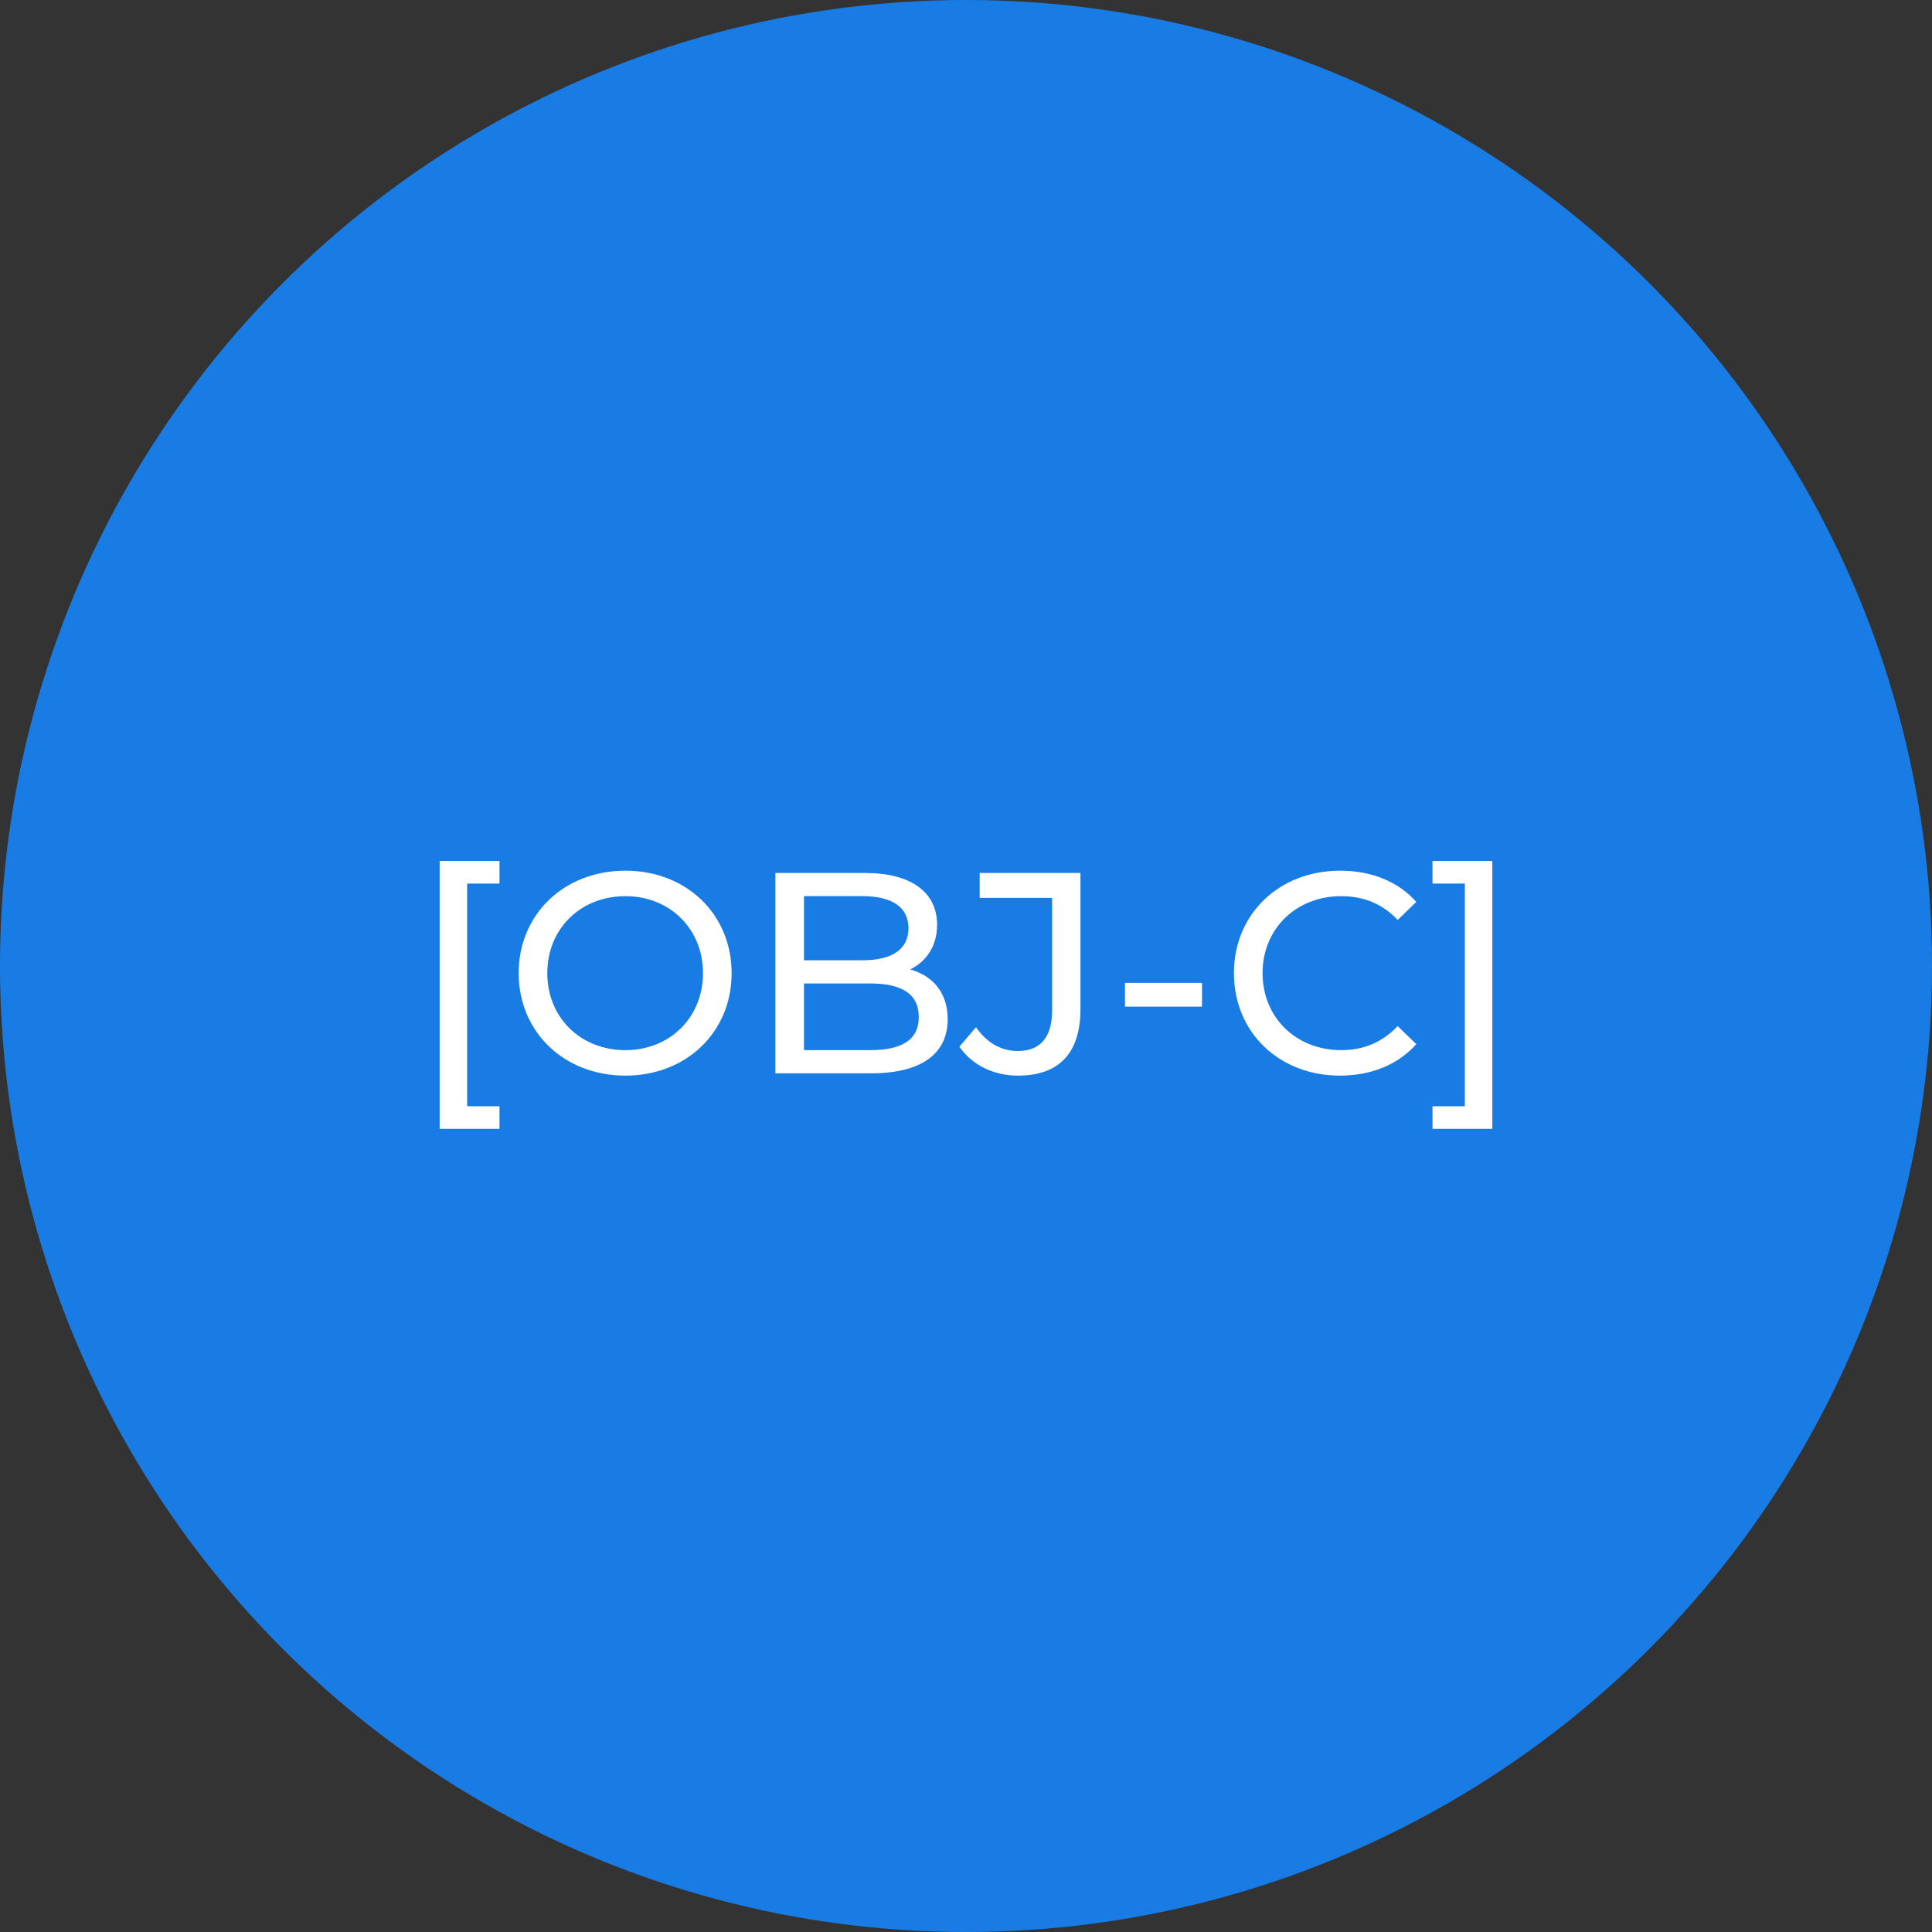
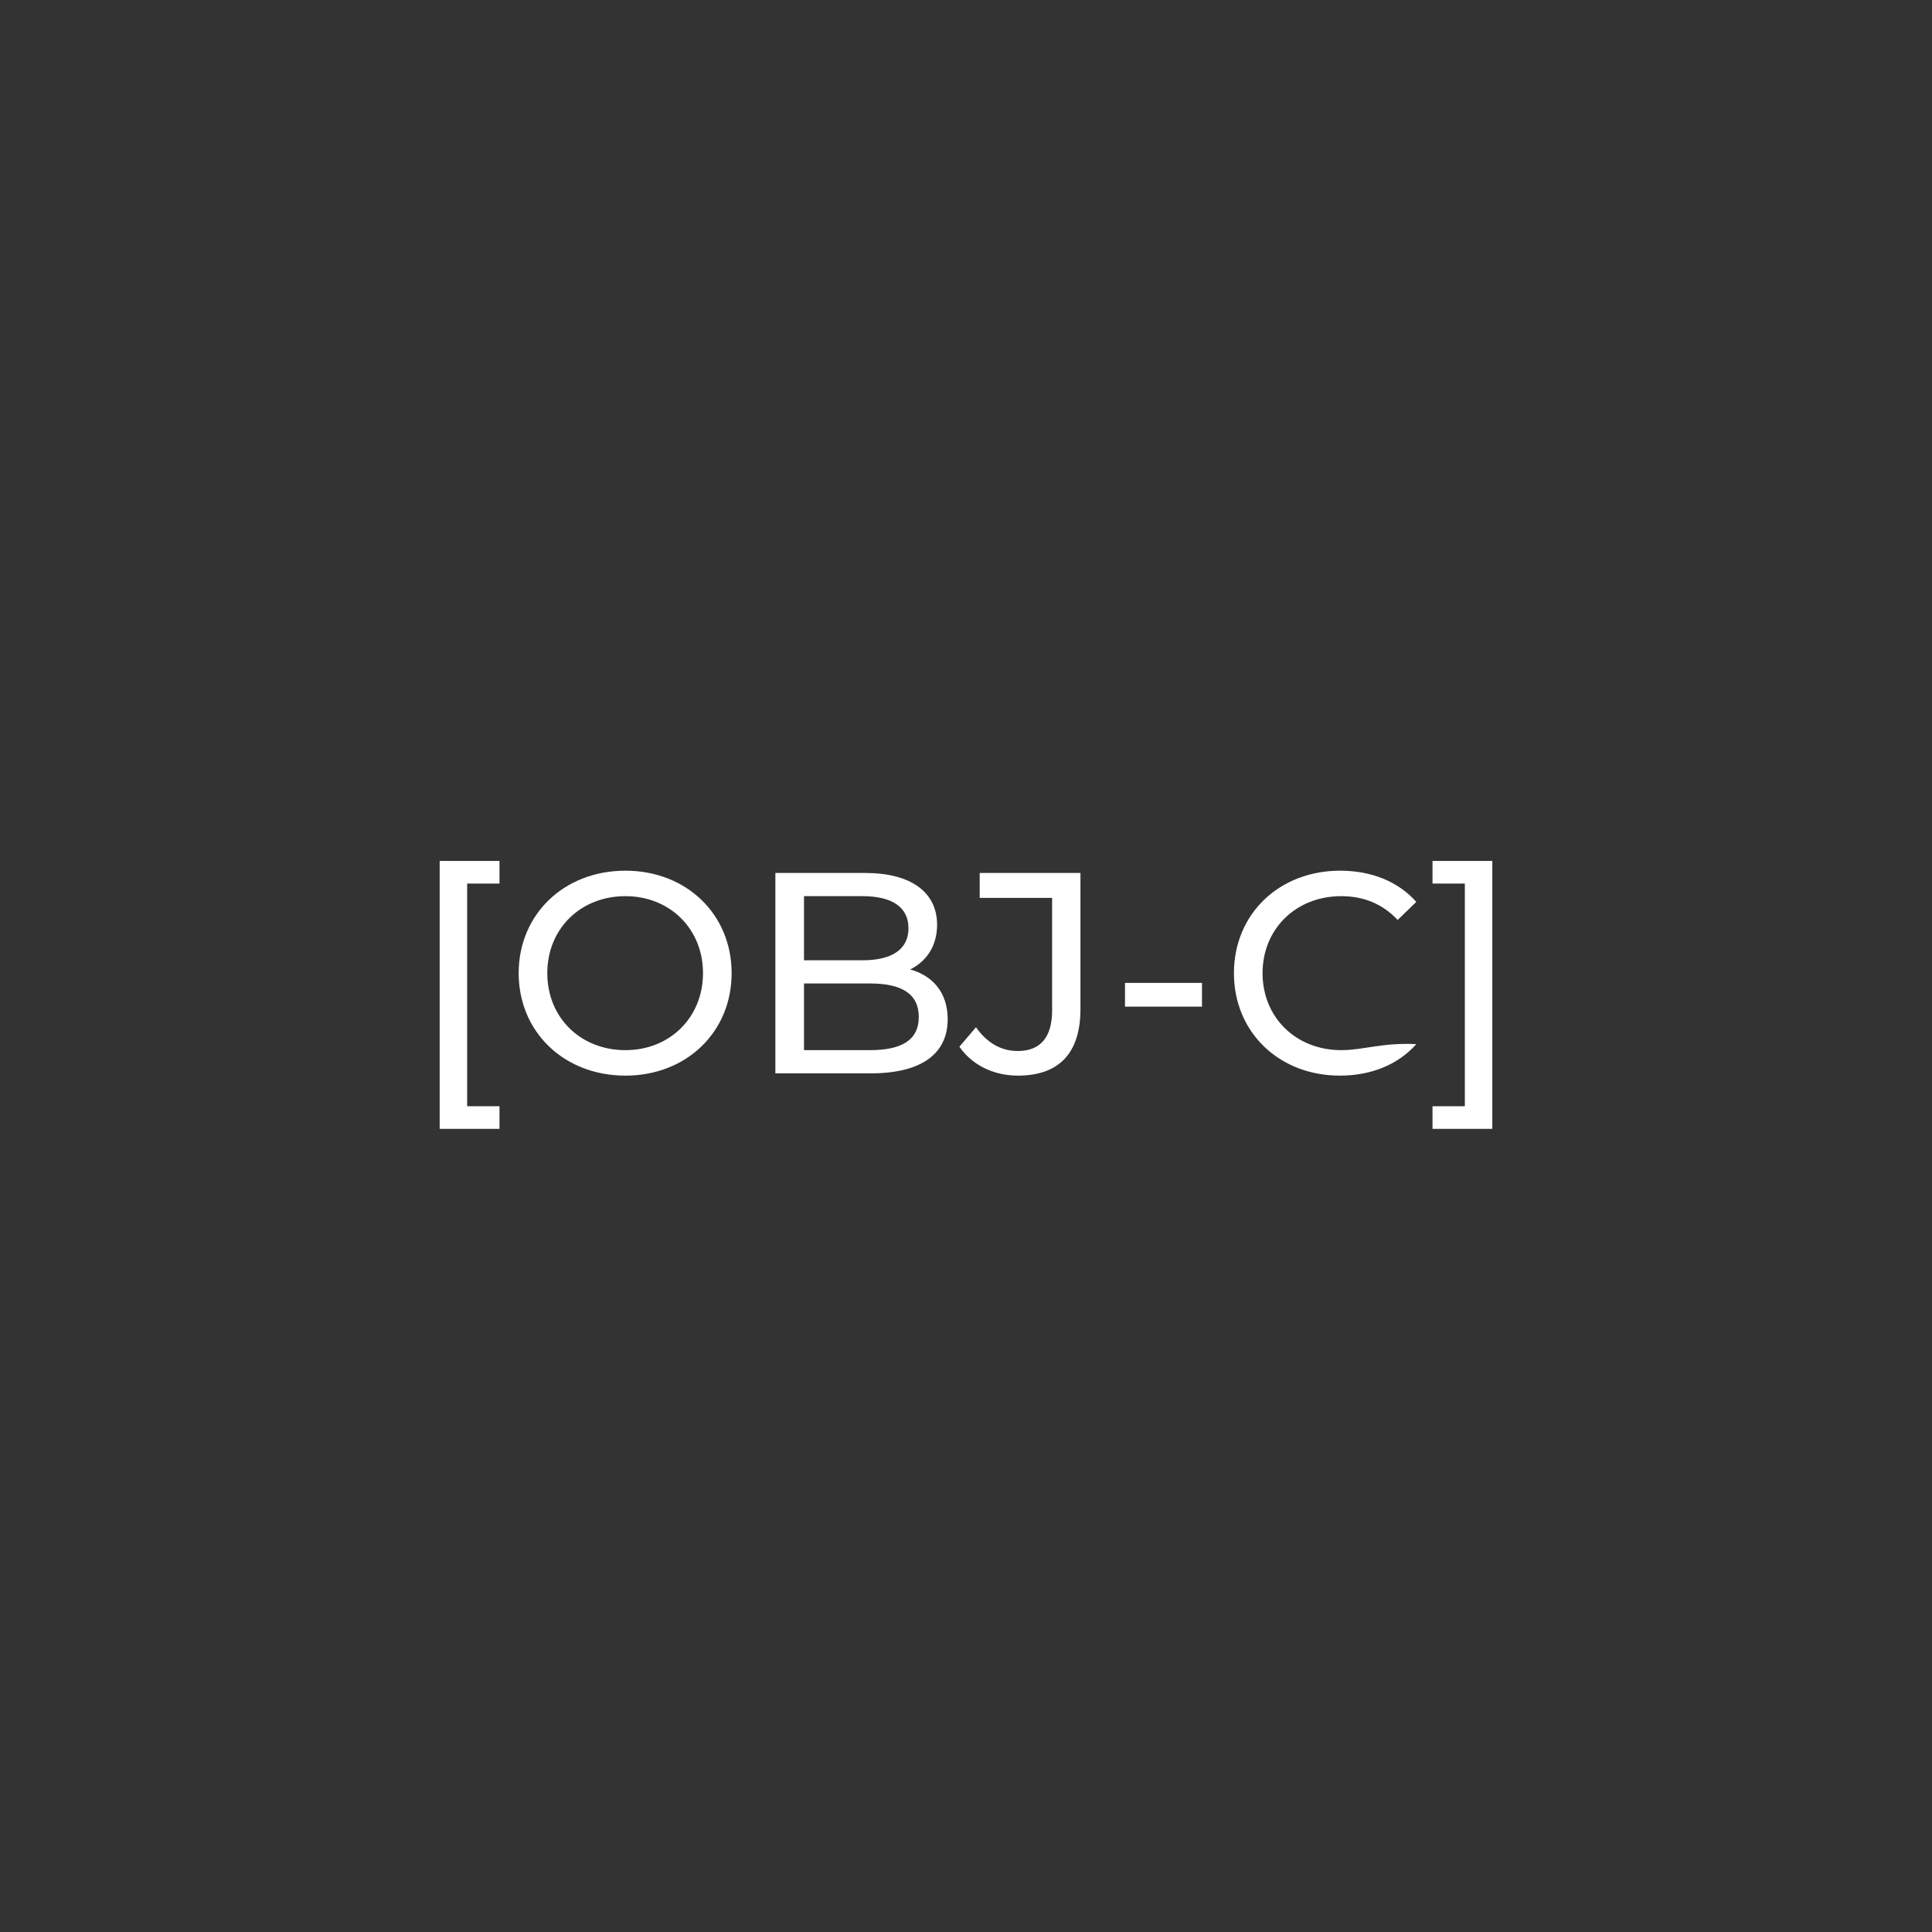
<svg xmlns="http://www.w3.org/2000/svg" width="54" height="54" viewBox="0 0 54 54" fill="none">
  <rect x="0" y="0" width="54" height="54" fill="#333333" stroke="none" />
-   <circle cx="27" cy="27" r="27" fill="#197CE4" />
-   <path d="M12.289 31.552H13.961V30.92H13.057V24.696H13.961V24.064H12.289V31.552ZM17.481 30.064C19.185 30.064 20.449 28.848 20.449 27.2C20.449 25.552 19.185 24.336 17.481 24.336C15.761 24.336 14.497 25.56 14.497 27.2C14.497 28.84 15.761 30.064 17.481 30.064ZM17.481 29.352C16.225 29.352 15.297 28.44 15.297 27.2C15.297 25.96 16.225 25.048 17.481 25.048C18.721 25.048 19.649 25.96 19.649 27.2C19.649 28.44 18.721 29.352 17.481 29.352ZM25.44 27.096C25.88 26.88 26.192 26.456 26.192 25.848C26.192 24.944 25.472 24.4 24.184 24.4H21.672V30H24.344C25.76 30 26.488 29.448 26.488 28.488C26.488 27.744 26.072 27.272 25.44 27.096ZM24.112 25.048C24.928 25.048 25.392 25.352 25.392 25.944C25.392 26.536 24.928 26.84 24.112 26.84H22.472V25.048H24.112ZM24.312 29.352H22.472V27.488H24.312C25.2 27.488 25.68 27.776 25.68 28.424C25.68 29.072 25.2 29.352 24.312 29.352ZM28.447 30.064C29.591 30.064 30.199 29.448 30.199 28.2V24.4H27.383V25.096H29.407V28.24C29.407 28.992 29.079 29.376 28.447 29.376C27.975 29.376 27.583 29.144 27.279 28.712L26.815 29.256C27.175 29.776 27.783 30.064 28.447 30.064ZM31.444 28.136H33.596V27.472H31.444V28.136ZM37.45 30.064C38.322 30.064 39.074 29.76 39.586 29.184L39.066 28.68C38.633 29.136 38.105 29.352 37.489 29.352C36.225 29.352 35.289 28.44 35.289 27.2C35.289 25.96 36.225 25.048 37.489 25.048C38.105 25.048 38.633 25.256 39.066 25.712L39.586 25.208C39.074 24.632 38.322 24.336 37.458 24.336C35.754 24.336 34.489 25.544 34.489 27.2C34.489 28.856 35.754 30.064 37.45 30.064ZM41.711 31.552V24.064H40.039V24.696H40.943V30.92H40.039V31.552H41.711Z" fill="white" />
+   <path d="M12.289 31.552H13.961V30.92H13.057V24.696H13.961V24.064H12.289V31.552ZM17.481 30.064C19.185 30.064 20.449 28.848 20.449 27.2C20.449 25.552 19.185 24.336 17.481 24.336C15.761 24.336 14.497 25.56 14.497 27.2C14.497 28.84 15.761 30.064 17.481 30.064ZM17.481 29.352C16.225 29.352 15.297 28.44 15.297 27.2C15.297 25.96 16.225 25.048 17.481 25.048C18.721 25.048 19.649 25.96 19.649 27.2C19.649 28.44 18.721 29.352 17.481 29.352ZM25.44 27.096C25.88 26.88 26.192 26.456 26.192 25.848C26.192 24.944 25.472 24.4 24.184 24.4H21.672V30H24.344C25.76 30 26.488 29.448 26.488 28.488C26.488 27.744 26.072 27.272 25.44 27.096ZM24.112 25.048C24.928 25.048 25.392 25.352 25.392 25.944C25.392 26.536 24.928 26.84 24.112 26.84H22.472V25.048H24.112ZM24.312 29.352H22.472V27.488H24.312C25.2 27.488 25.68 27.776 25.68 28.424C25.68 29.072 25.2 29.352 24.312 29.352ZM28.447 30.064C29.591 30.064 30.199 29.448 30.199 28.2V24.4H27.383V25.096H29.407V28.24C29.407 28.992 29.079 29.376 28.447 29.376C27.975 29.376 27.583 29.144 27.279 28.712L26.815 29.256C27.175 29.776 27.783 30.064 28.447 30.064ZM31.444 28.136H33.596V27.472H31.444V28.136ZM37.45 30.064C38.322 30.064 39.074 29.76 39.586 29.184C38.633 29.136 38.105 29.352 37.489 29.352C36.225 29.352 35.289 28.44 35.289 27.2C35.289 25.96 36.225 25.048 37.489 25.048C38.105 25.048 38.633 25.256 39.066 25.712L39.586 25.208C39.074 24.632 38.322 24.336 37.458 24.336C35.754 24.336 34.489 25.544 34.489 27.2C34.489 28.856 35.754 30.064 37.45 30.064ZM41.711 31.552V24.064H40.039V24.696H40.943V30.92H40.039V31.552H41.711Z" fill="white" />
</svg>